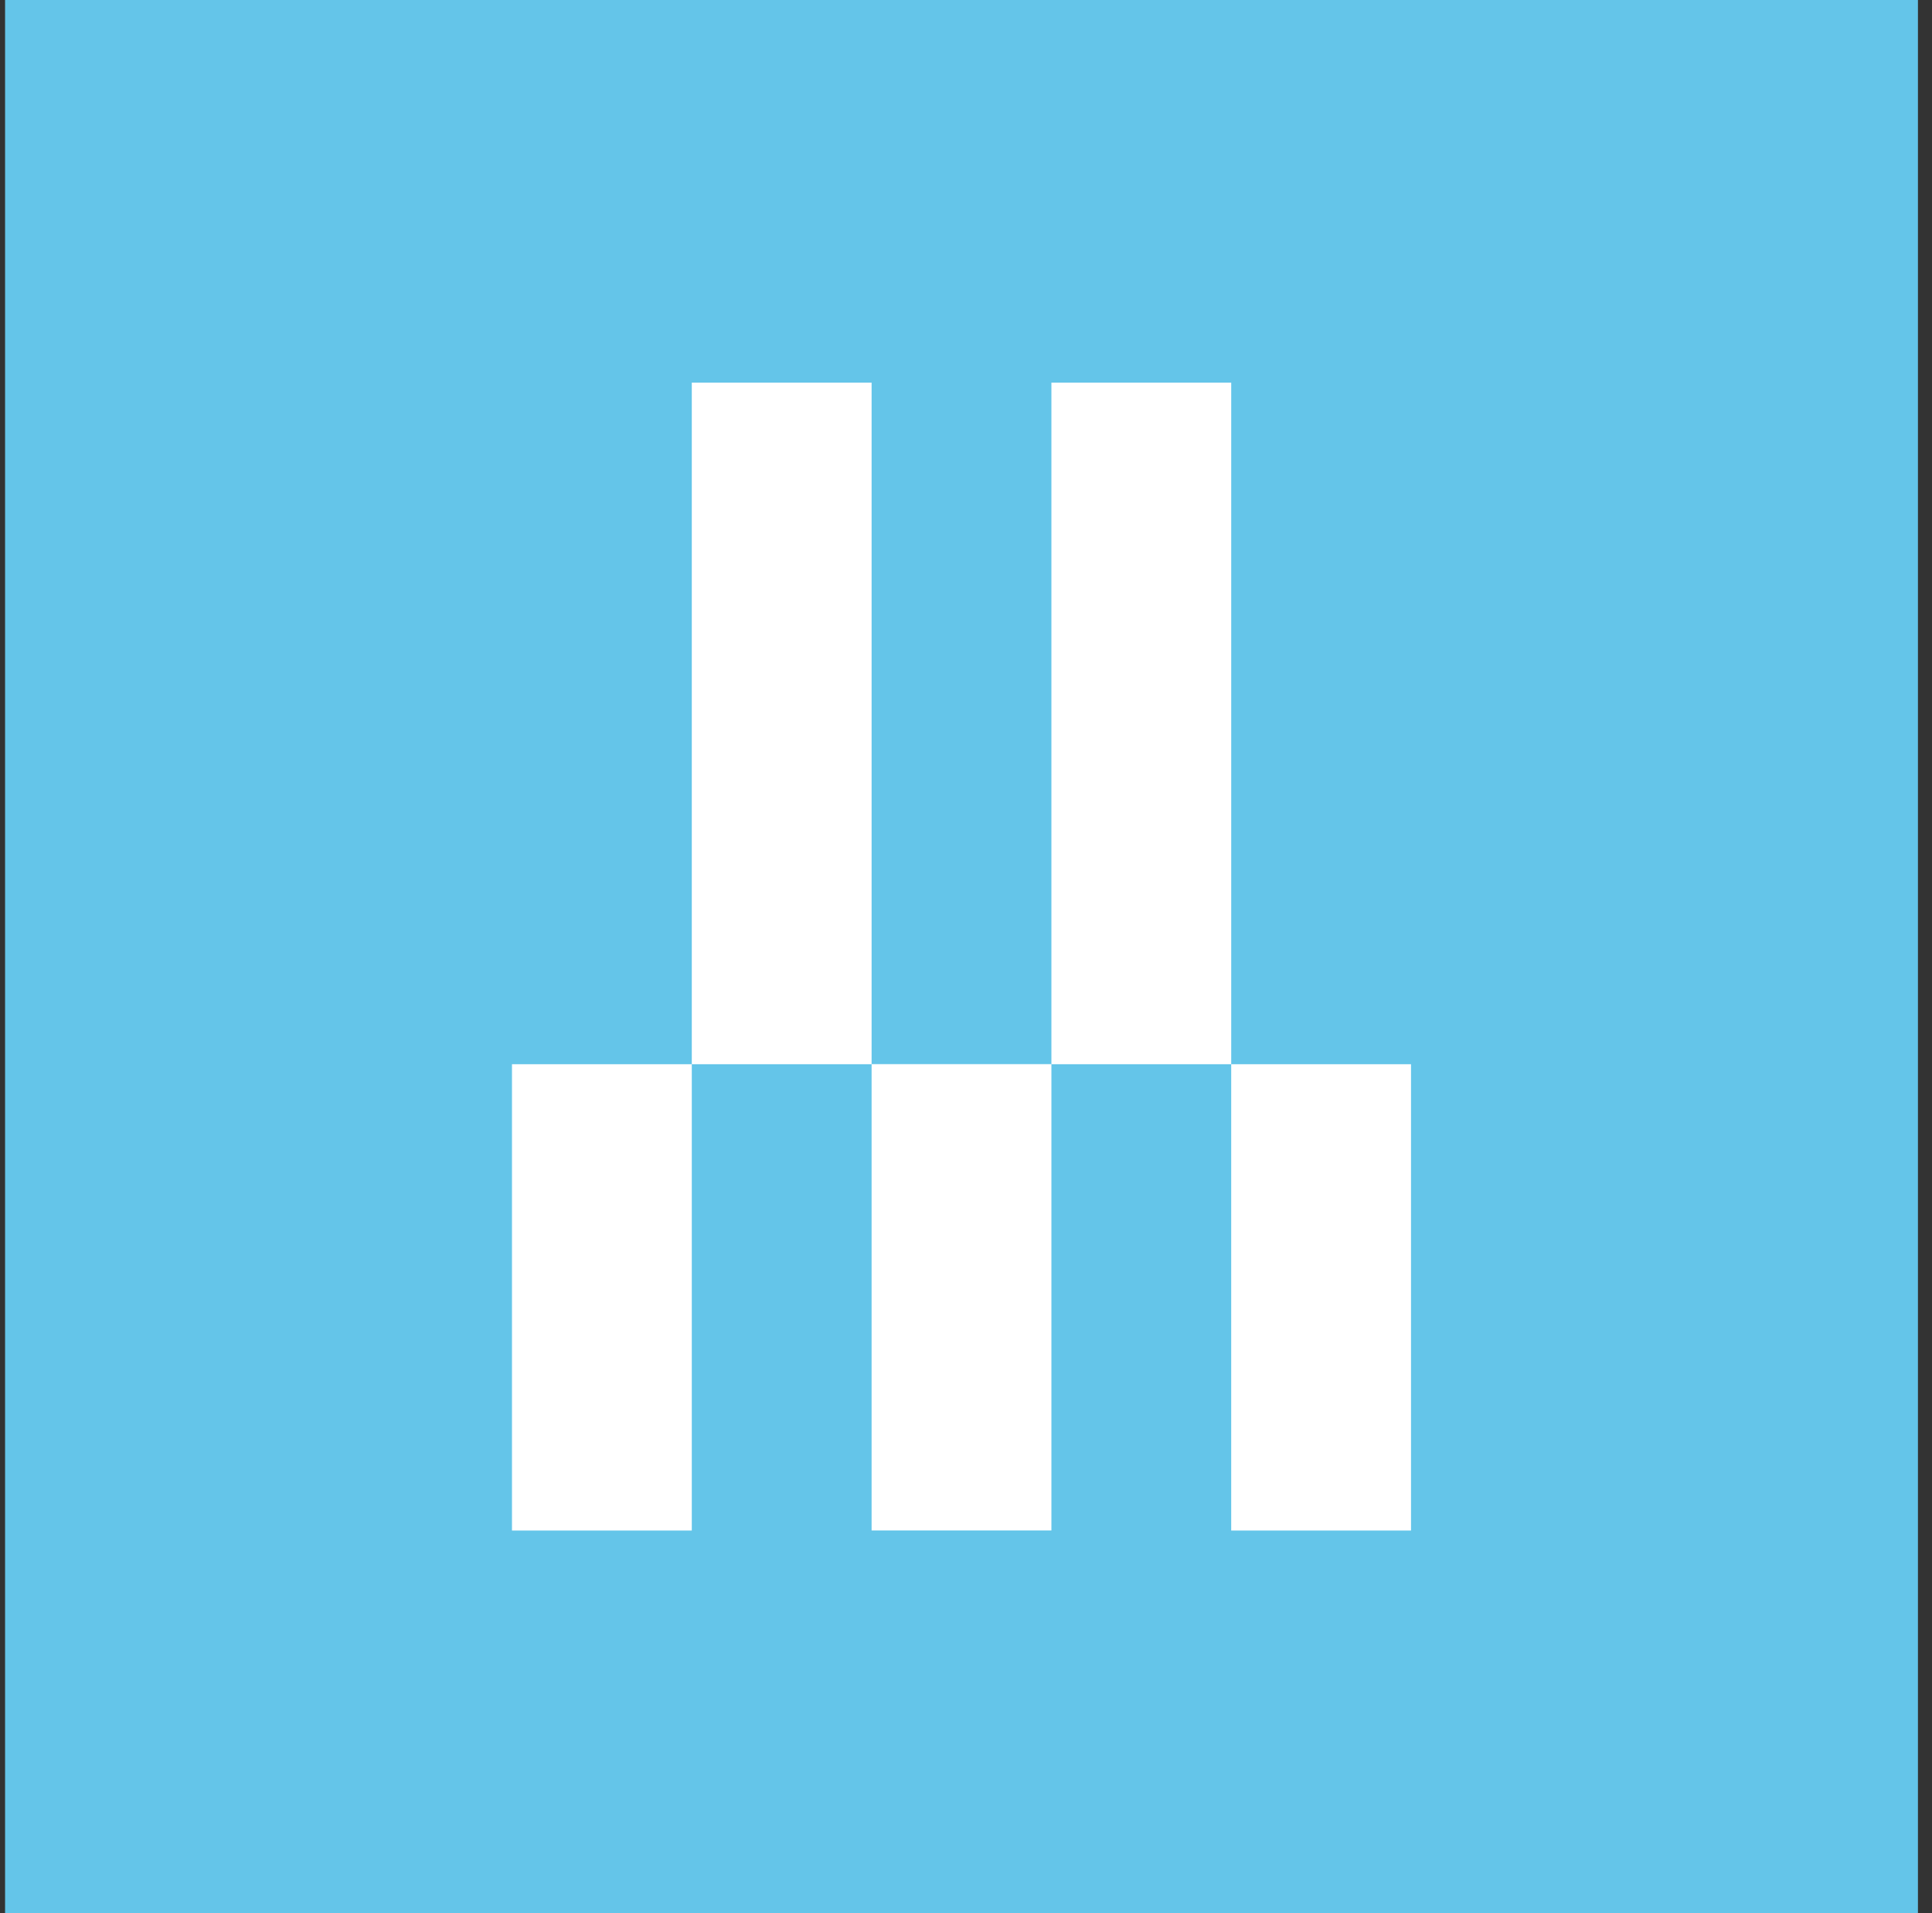
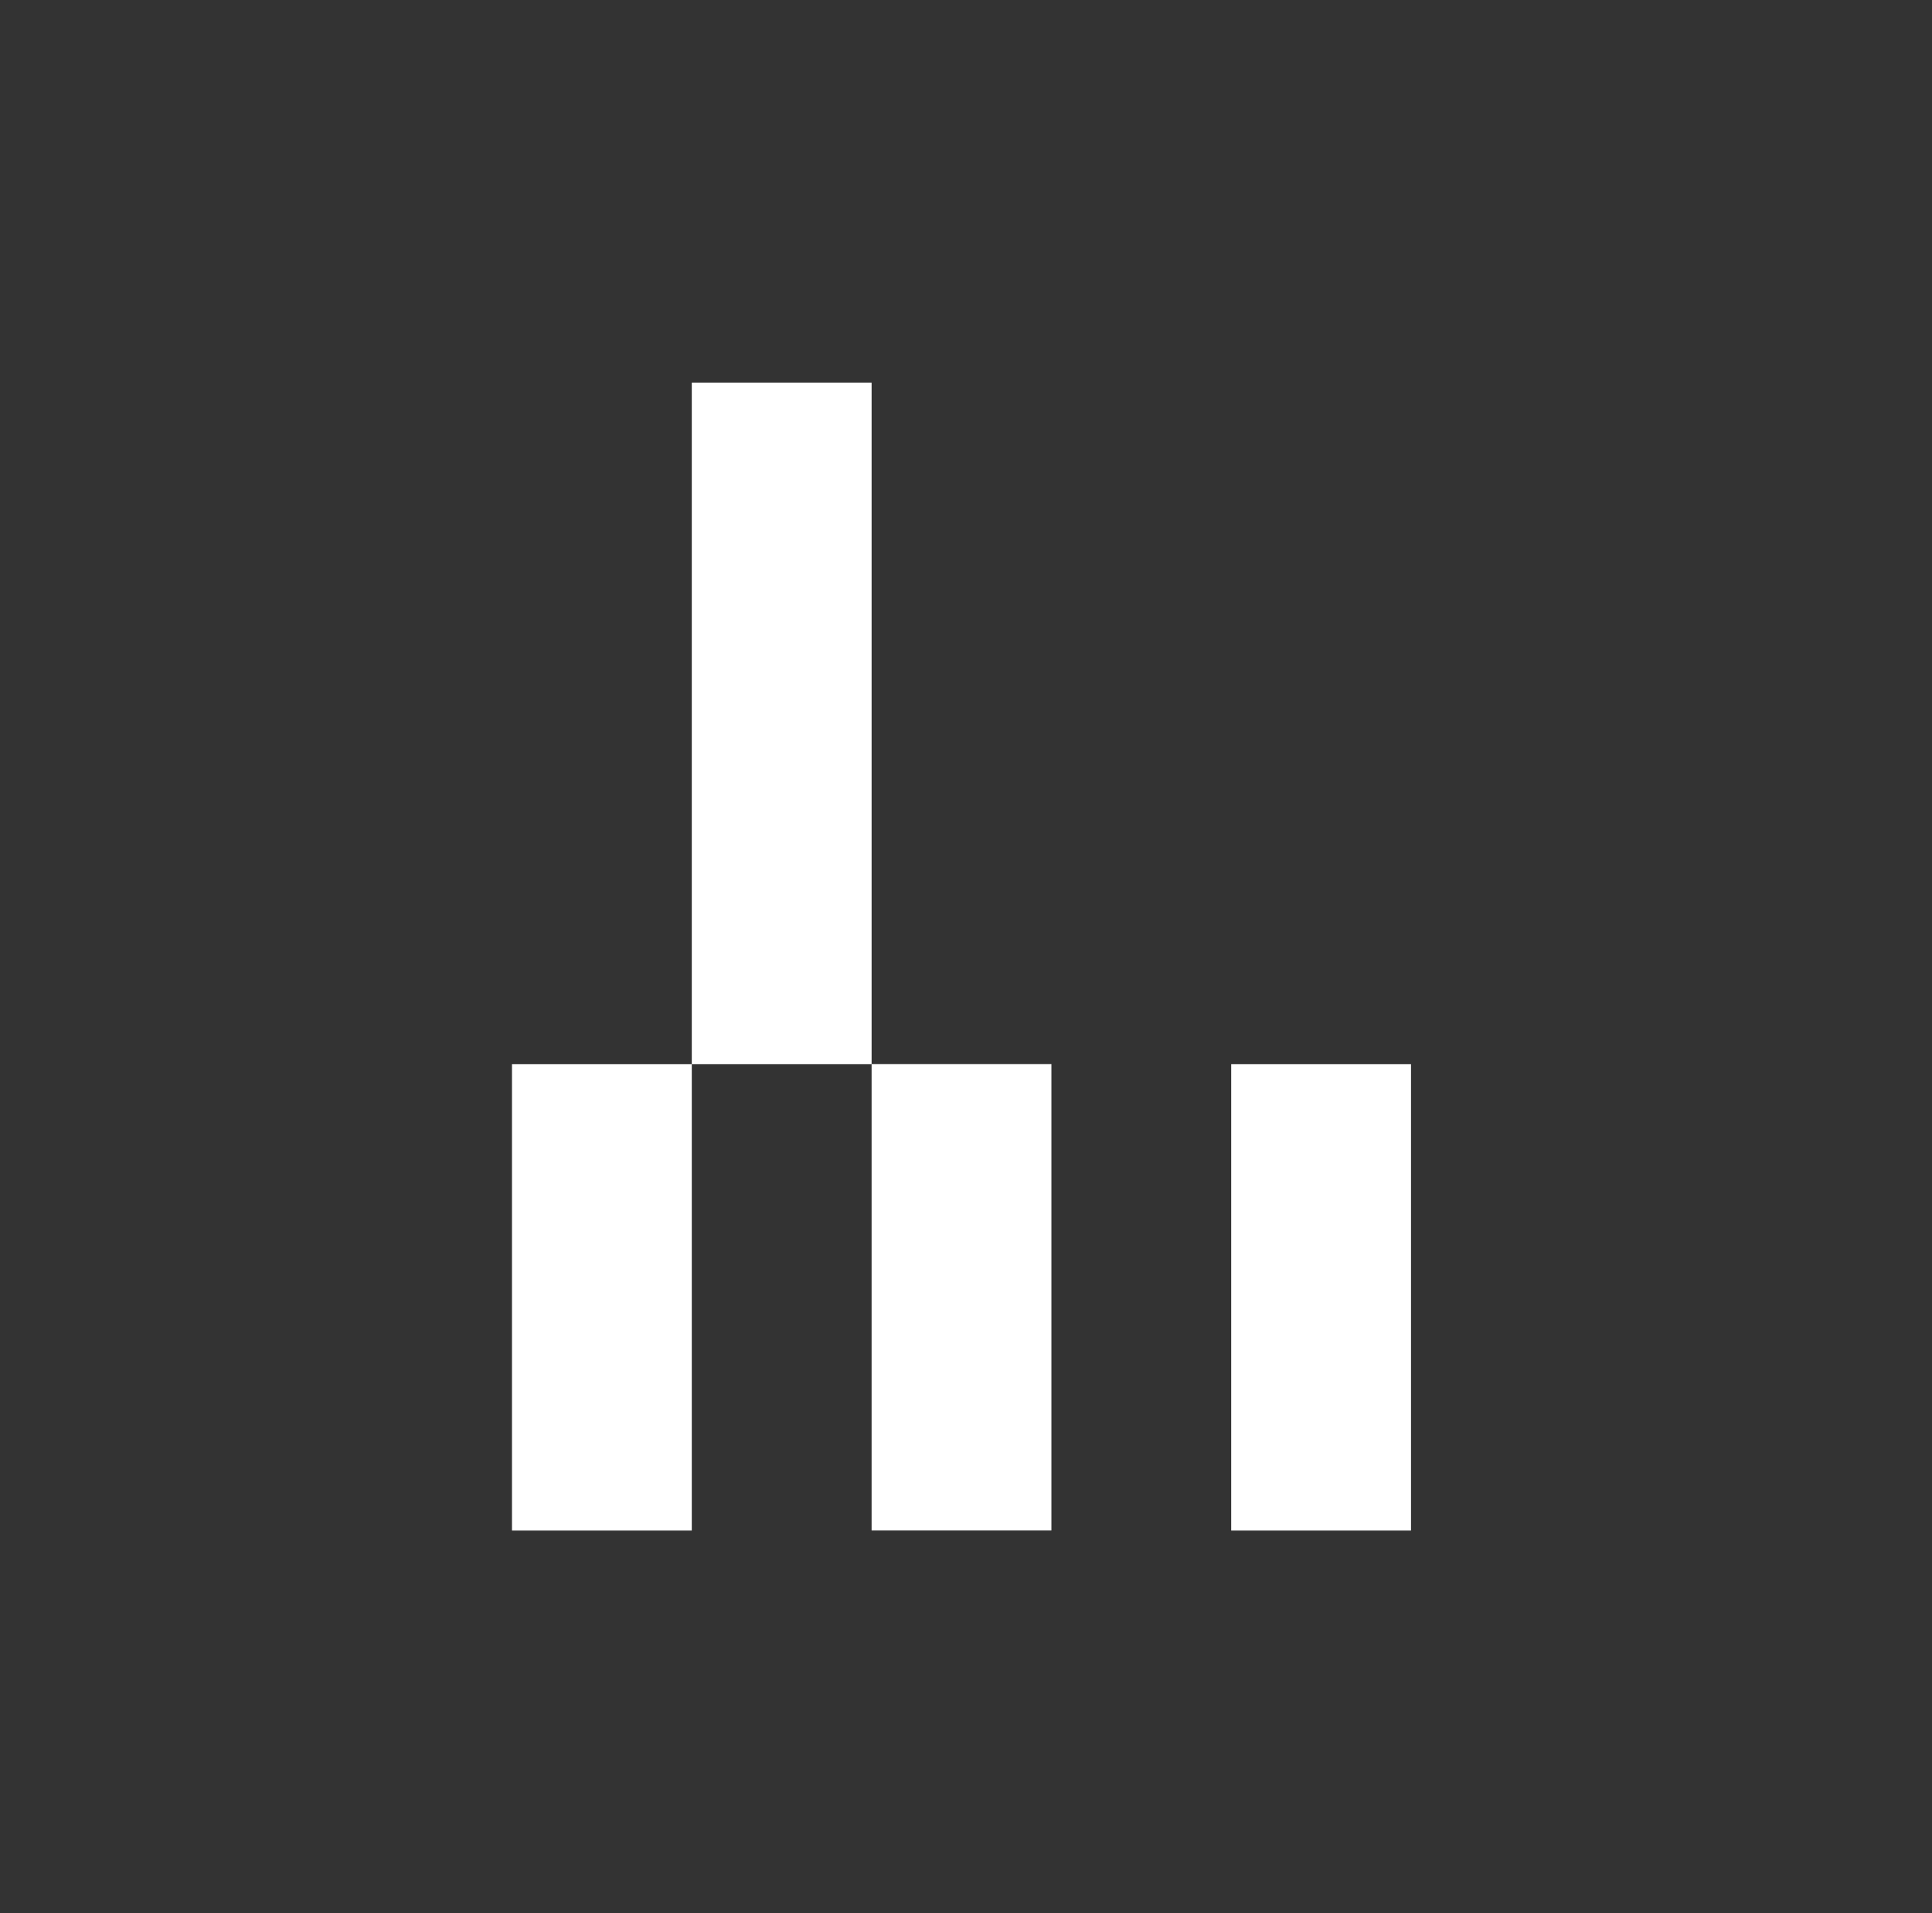
<svg xmlns="http://www.w3.org/2000/svg" width="101" height="100" viewBox="0 0 101 100" fill="none">
  <rect x="0" y="0" width="101" height="100" fill="#333333" stroke="none" />
-   <rect x="0.265" width="100" height="100" fill="#64C5E9" />
  <path d="M73.764 55.625H64.364V80H73.764V55.625Z" fill="white" />
  <path d="M36.165 55.625H26.765V80H36.165V55.625Z" fill="white" />
-   <path d="M64.365 20H54.965V55.625H64.365V20Z" fill="white" />
+   <path d="M64.365 20V55.625H64.365V20Z" fill="white" />
  <path d="M45.565 20H36.165V55.625H45.565V20Z" fill="white" />
  <path d="M54.965 55.621H45.565V79.996H54.965V55.621Z" fill="white" />
</svg>